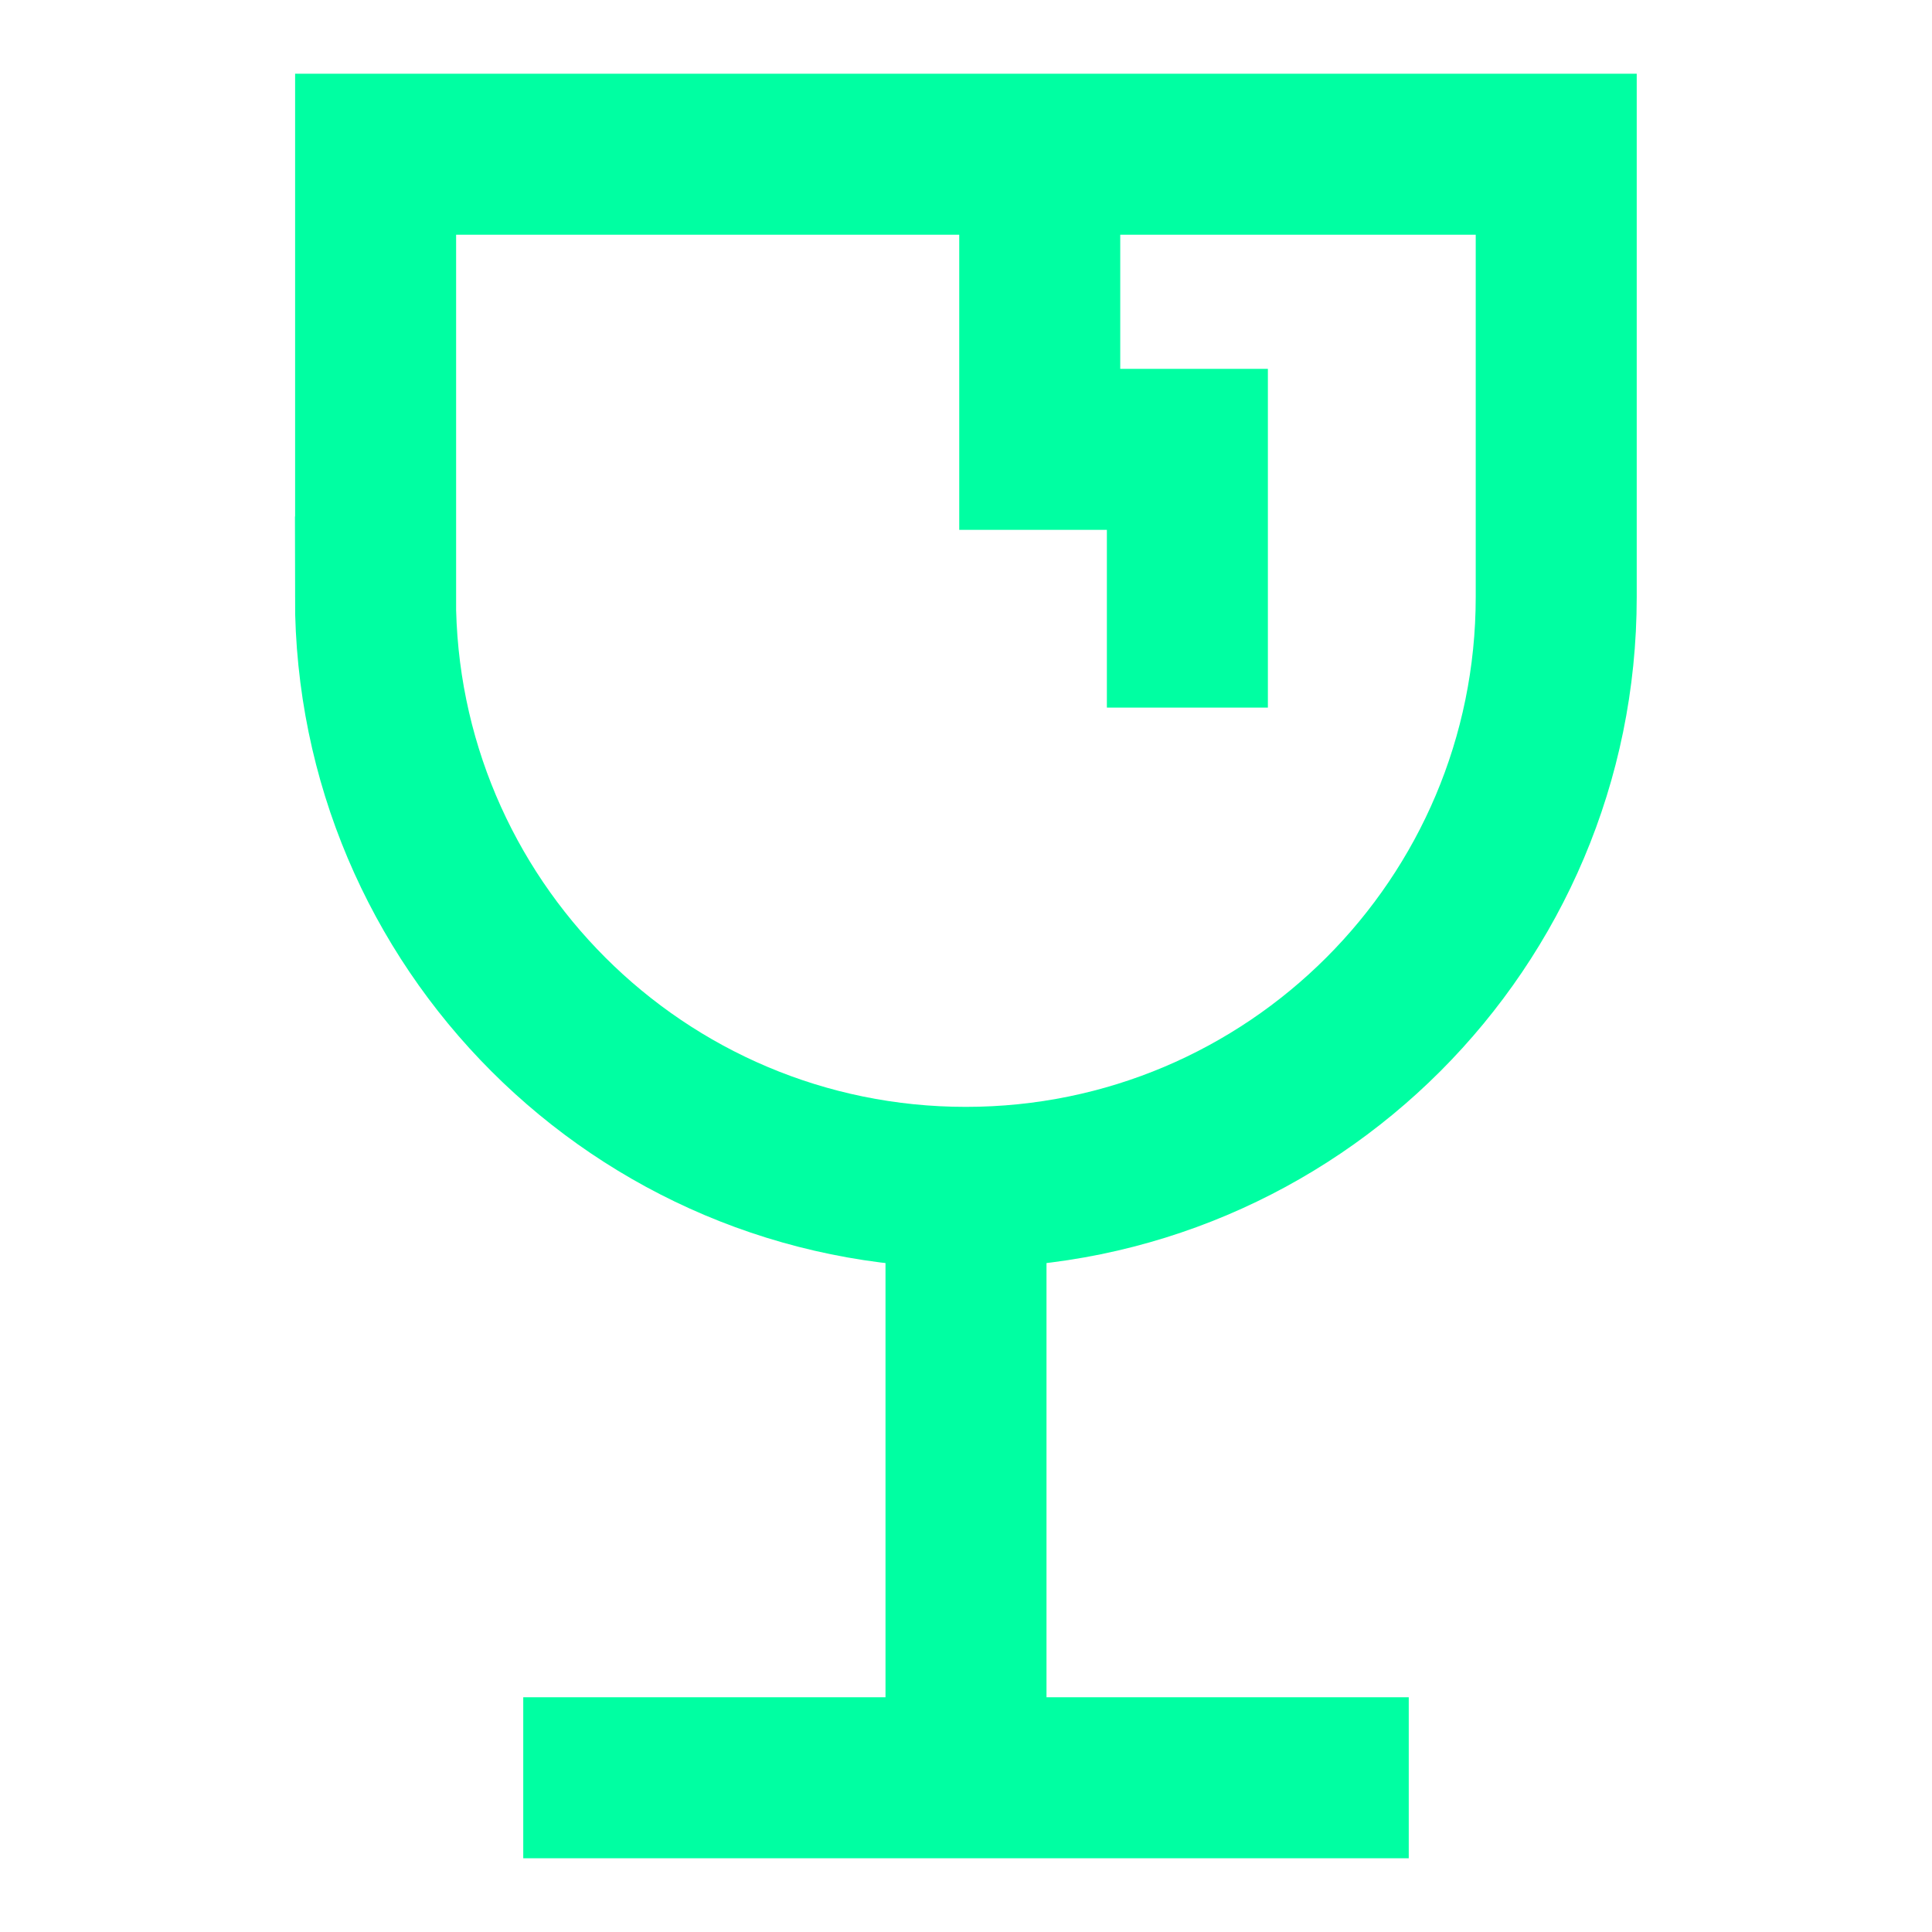
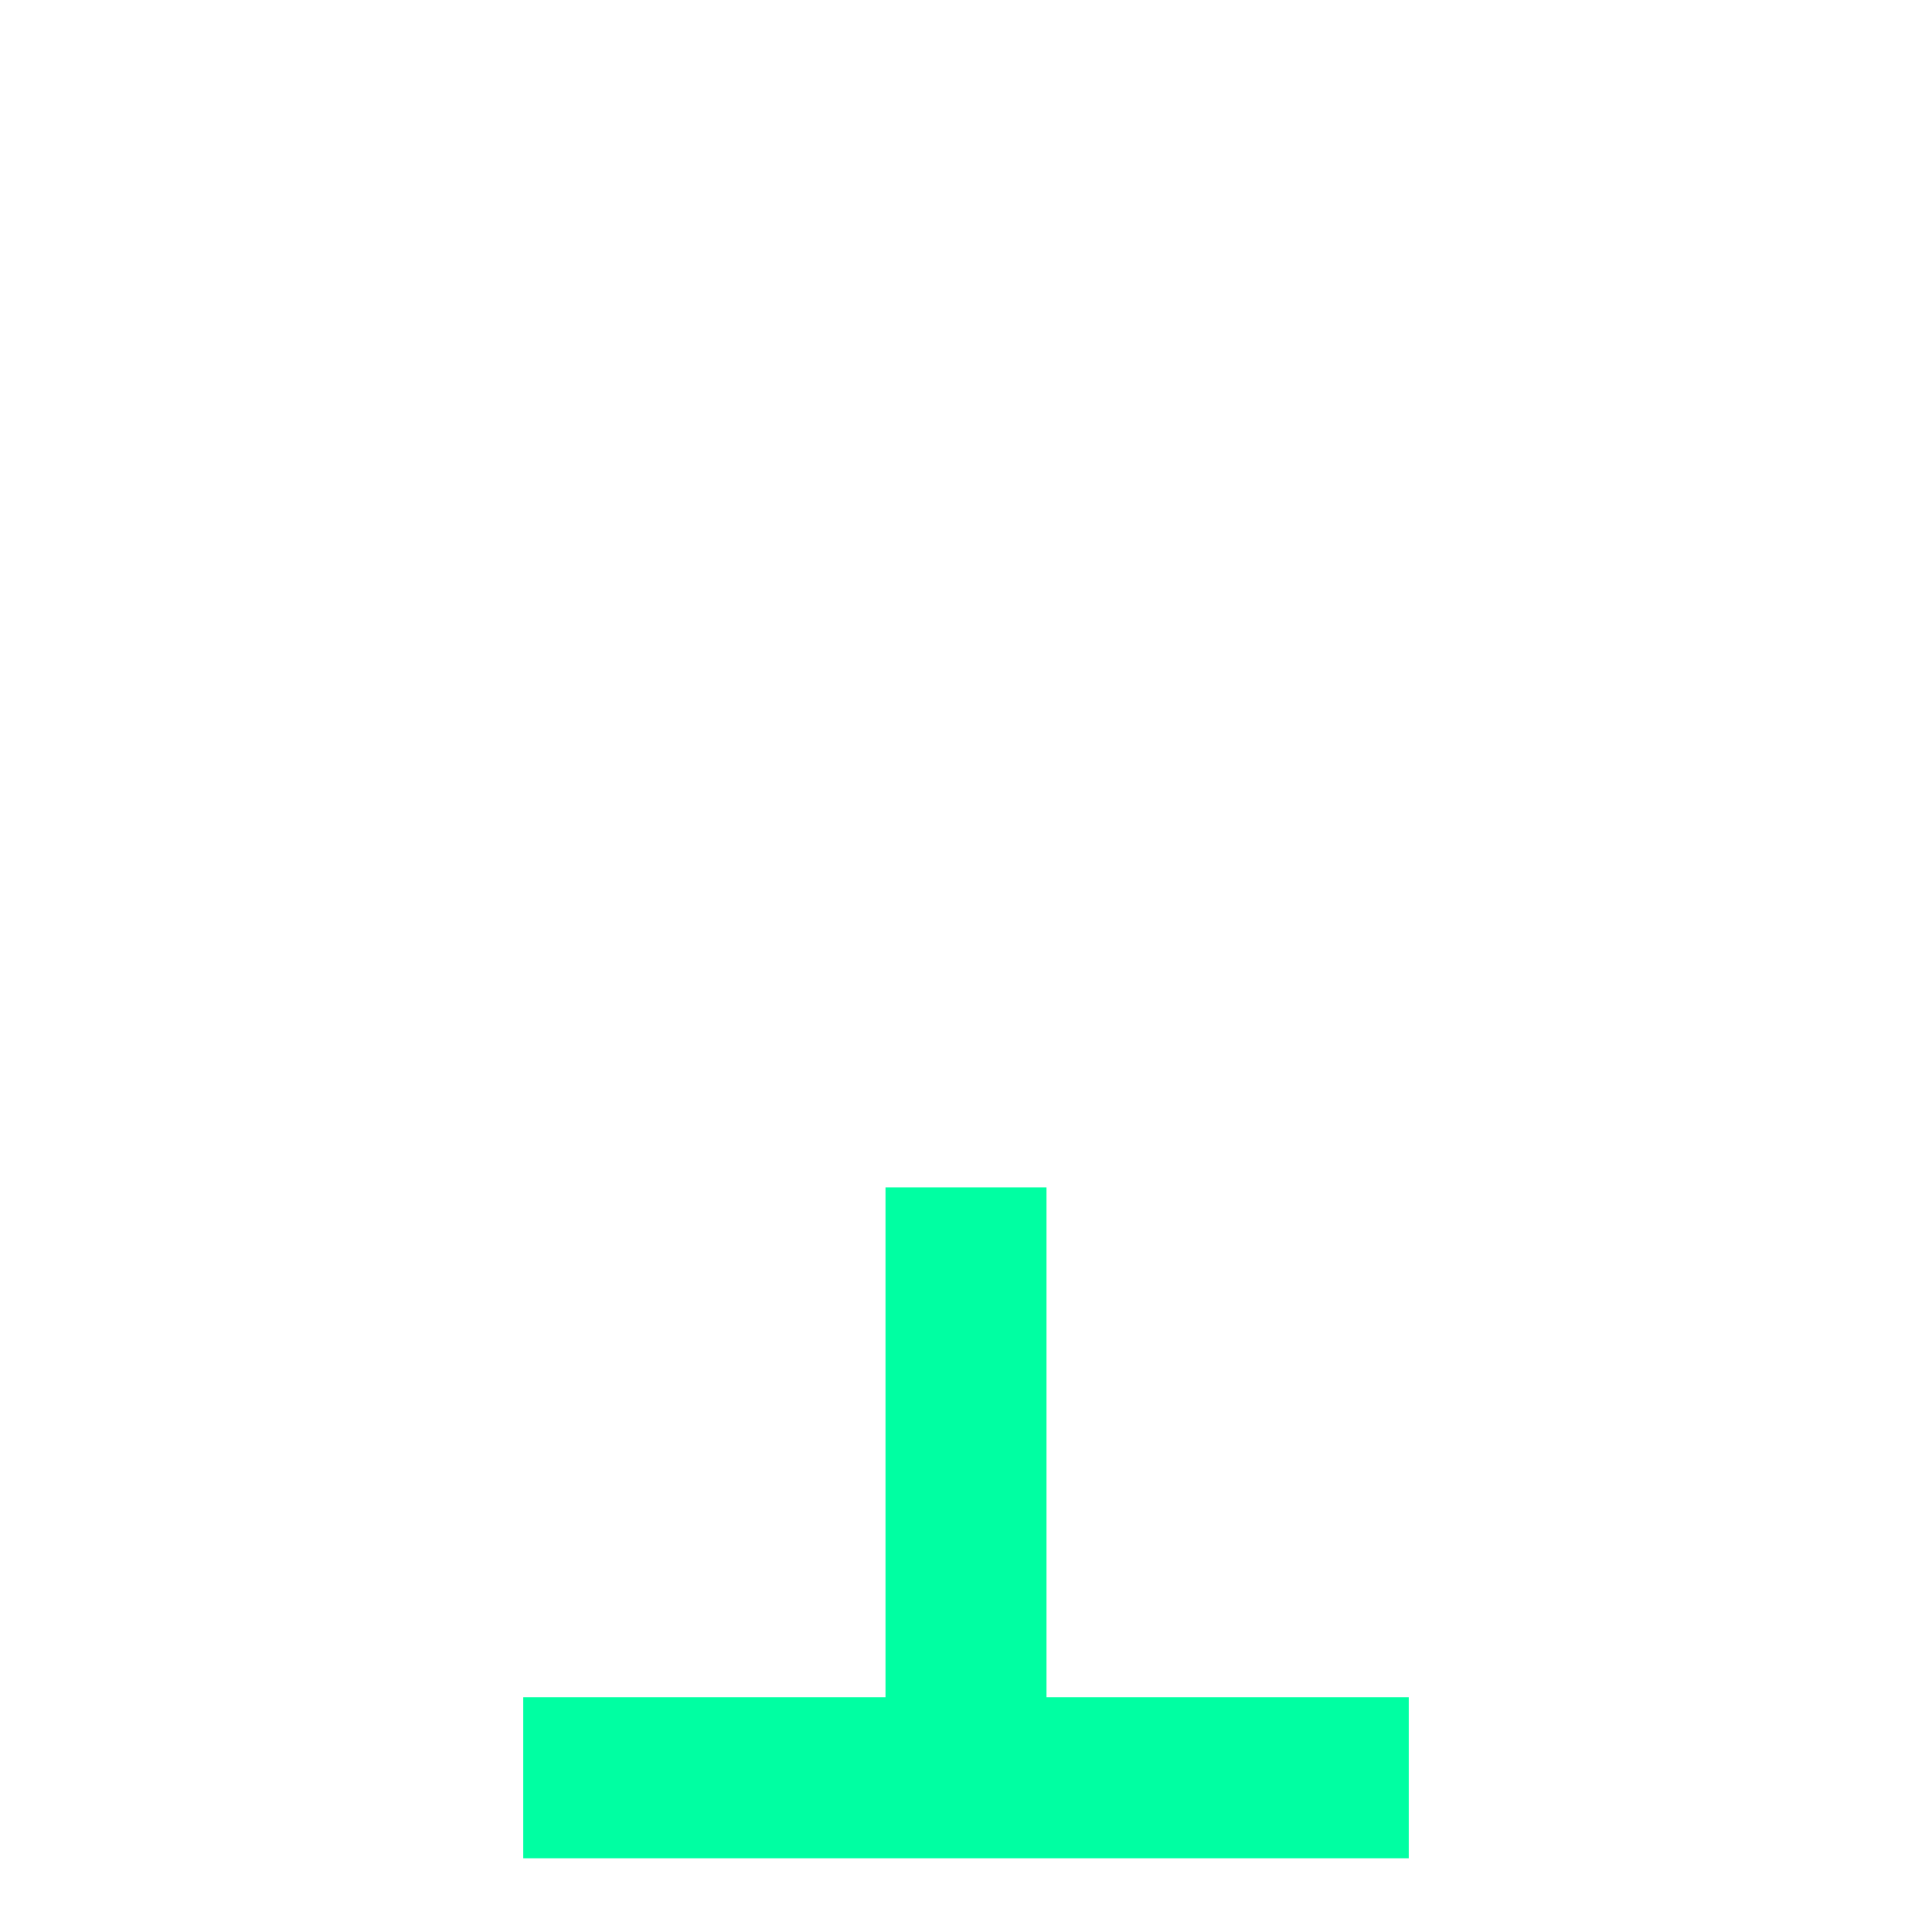
<svg xmlns="http://www.w3.org/2000/svg" fill="none" viewBox="-0.5 -0.5 12 12" id="Fragile--Streamline-Sharp.svg" height="12" width="12">
  <desc>Fragile Streamline Icon: https://streamlinehq.com</desc>
  <g id="fragile--fragile-shipping-glass-delivery-wine-crack-shipment-sign-sticker">
    <path id="Vector 30" stroke="#00ffa2" d="M5.5 6.875v3.667" stroke-width="1" />
    <path id="Vector 31" stroke="#00ffa2" d="M2.75 10.542h5.5" stroke-width="1" />
-     <path id="Vector 32" stroke="#00ffa2" d="M1.833 3.208V0.458h7.333v2.75c0 2.025 -1.642 3.667 -3.667 3.667 -2.025 0 -3.667 -1.642 -3.667 -3.667Z" stroke-width="1" />
-     <path id="Vector 33" stroke="#00ffa2" d="M5.958 0.458v1.833h0.917v1.604" stroke-width="1" />
  </g>
</svg>